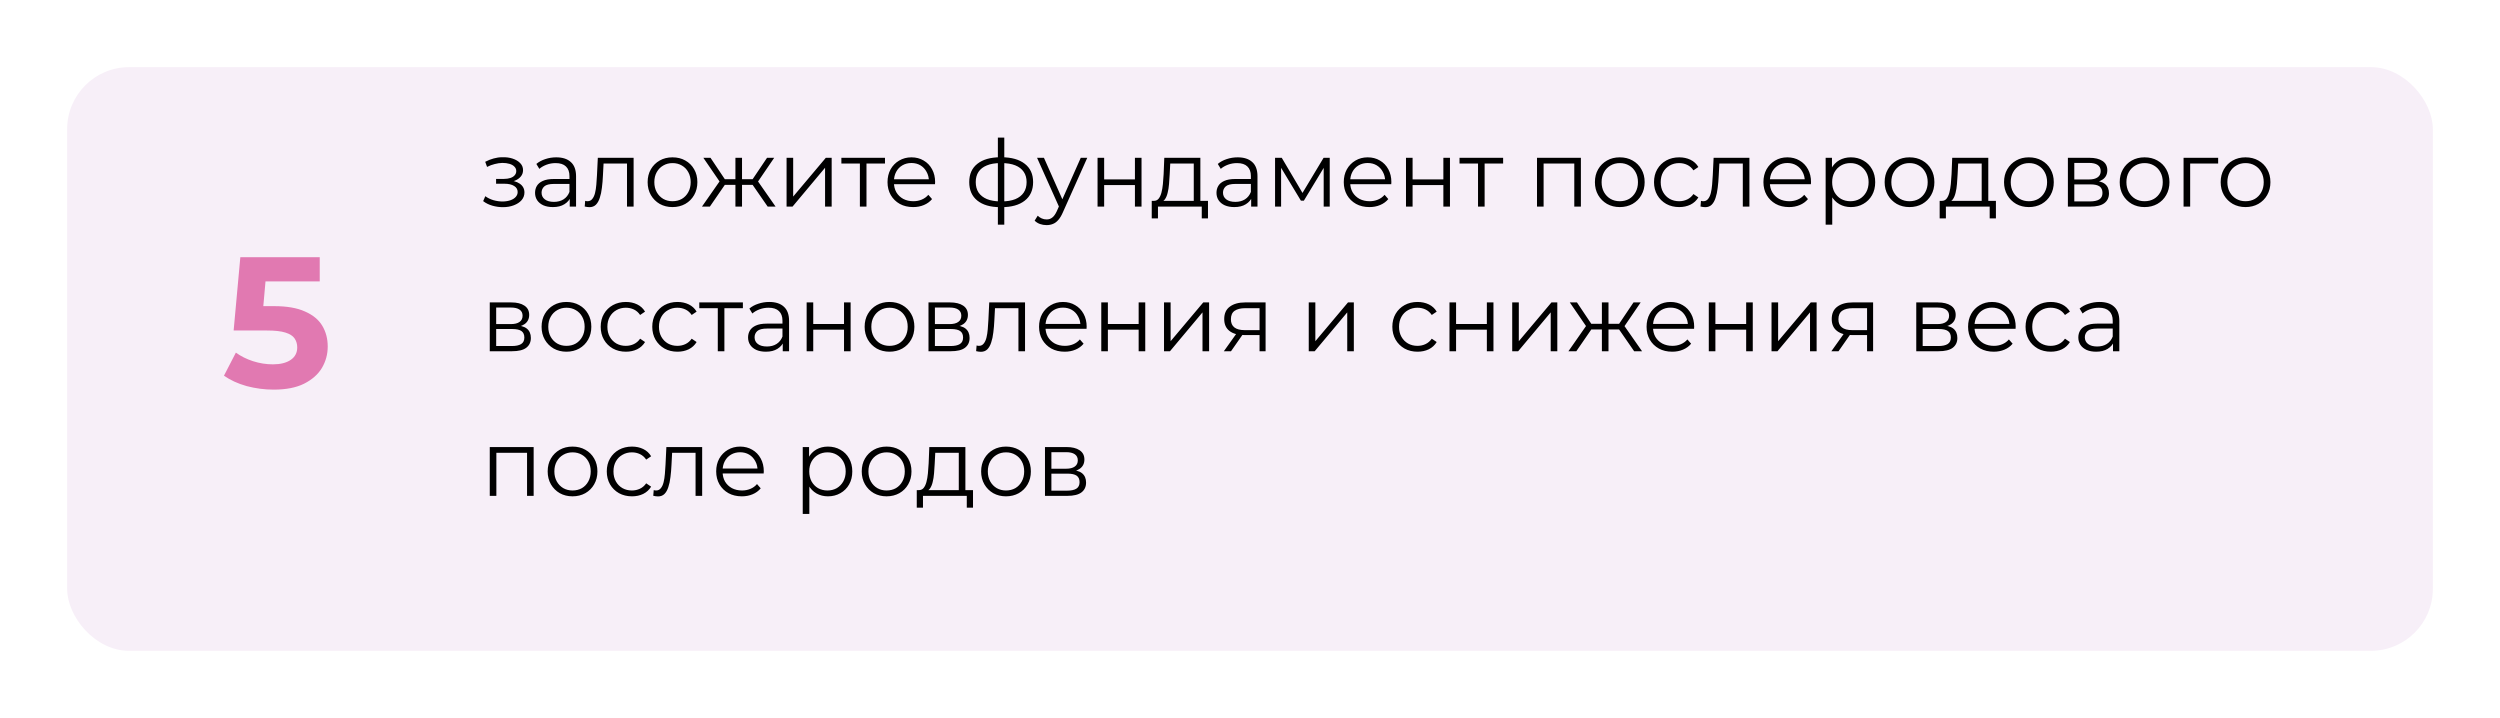
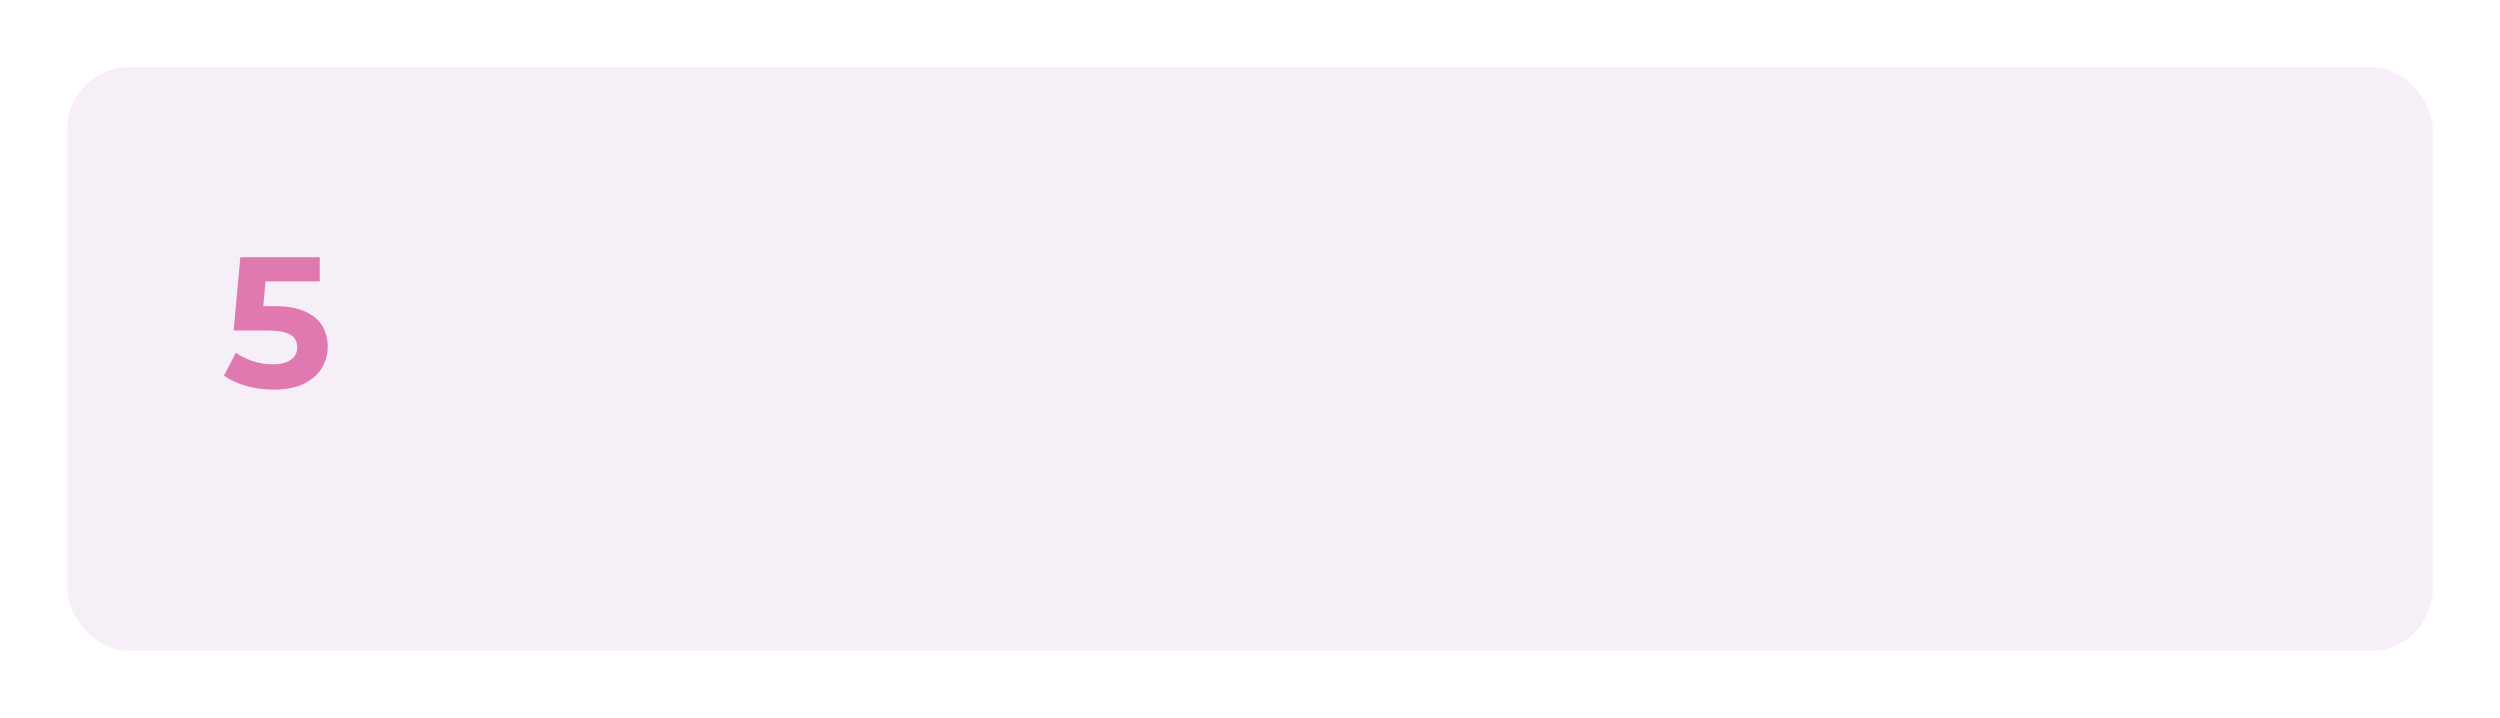
<svg xmlns="http://www.w3.org/2000/svg" width="484" height="139" viewBox="0 0 484 139" fill="none">
  <g filter="url(#filter0_d_329_13)">
    <rect x="13" y="5" width="458" height="113" rx="12" fill="#F7EFF8" />
  </g>
-   <path d="M97.356 40.108C98.136 40.108 98.838 39.988 99.462 39.748C100.098 39.508 100.602 39.178 100.974 38.758C101.346 38.326 101.532 37.828 101.532 37.264C101.532 36.544 101.226 35.974 100.614 35.554C100.014 35.134 99.174 34.924 98.094 34.924L98.04 35.266C98.652 35.266 99.198 35.17 99.678 34.978C100.158 34.786 100.542 34.516 100.83 34.168C101.118 33.82 101.262 33.412 101.262 32.944C101.262 32.416 101.082 31.966 100.722 31.594C100.362 31.21 99.876 30.916 99.264 30.712C98.664 30.508 97.986 30.418 97.23 30.442C96.678 30.442 96.126 30.52 95.574 30.676C95.034 30.82 94.488 31.036 93.936 31.324L94.296 32.314C94.788 32.062 95.286 31.876 95.79 31.756C96.294 31.624 96.78 31.552 97.248 31.54C97.764 31.54 98.226 31.6 98.634 31.72C99.042 31.84 99.36 32.02 99.588 32.26C99.828 32.5 99.948 32.788 99.948 33.124C99.948 33.436 99.846 33.706 99.642 33.934C99.45 34.162 99.174 34.336 98.814 34.456C98.454 34.576 98.04 34.636 97.572 34.636H96.042V35.572H97.662C98.454 35.572 99.078 35.716 99.534 36.004C99.99 36.28 100.218 36.67 100.218 37.174C100.218 37.522 100.098 37.834 99.858 38.11C99.618 38.386 99.282 38.602 98.85 38.758C98.418 38.914 97.908 38.998 97.32 39.01C96.732 39.01 96.138 38.926 95.538 38.758C94.938 38.578 94.41 38.32 93.954 37.984L93.54 38.938C94.056 39.334 94.65 39.628 95.322 39.82C95.994 40.012 96.672 40.108 97.356 40.108ZM110.301 40V37.912L110.247 37.57V34.078C110.247 33.274 110.019 32.656 109.563 32.224C109.119 31.792 108.453 31.576 107.565 31.576C106.953 31.576 106.371 31.678 105.819 31.882C105.267 32.086 104.799 32.356 104.415 32.692L103.839 31.738C104.319 31.33 104.895 31.018 105.567 30.802C106.239 30.574 106.947 30.46 107.691 30.46C108.915 30.46 109.857 30.766 110.517 31.378C111.189 31.978 111.525 32.896 111.525 34.132V40H110.301ZM107.043 40.09C106.335 40.09 105.717 39.976 105.189 39.748C104.673 39.508 104.277 39.184 104.001 38.776C103.725 38.356 103.587 37.876 103.587 37.336C103.587 36.844 103.701 36.4 103.929 36.004C104.169 35.596 104.553 35.272 105.081 35.032C105.621 34.78 106.341 34.654 107.241 34.654H110.499V35.608H107.277C106.365 35.608 105.729 35.77 105.369 36.094C105.021 36.418 104.847 36.82 104.847 37.3C104.847 37.84 105.057 38.272 105.477 38.596C105.897 38.92 106.485 39.082 107.241 39.082C107.961 39.082 108.579 38.92 109.095 38.596C109.623 38.26 110.007 37.78 110.247 37.156L110.535 38.038C110.295 38.662 109.875 39.16 109.275 39.532C108.687 39.904 107.943 40.09 107.043 40.09ZM113.199 39.982L113.289 38.884C113.373 38.896 113.451 38.914 113.523 38.938C113.607 38.95 113.679 38.956 113.739 38.956C114.123 38.956 114.429 38.812 114.657 38.524C114.897 38.236 115.077 37.852 115.197 37.372C115.317 36.892 115.401 36.352 115.449 35.752C115.497 35.14 115.539 34.528 115.575 33.916L115.737 30.55H122.667V40H121.389V31.288L121.713 31.666H116.565L116.871 31.27L116.727 34.006C116.691 34.822 116.625 35.602 116.529 36.346C116.445 37.09 116.307 37.744 116.115 38.308C115.935 38.872 115.683 39.316 115.359 39.64C115.035 39.952 114.621 40.108 114.117 40.108C113.973 40.108 113.823 40.096 113.667 40.072C113.523 40.048 113.367 40.018 113.199 39.982ZM130.188 40.09C129.276 40.09 128.454 39.886 127.722 39.478C127.002 39.058 126.432 38.488 126.012 37.768C125.592 37.036 125.382 36.202 125.382 35.266C125.382 34.318 125.592 33.484 126.012 32.764C126.432 32.044 127.002 31.48 127.722 31.072C128.442 30.664 129.264 30.46 130.188 30.46C131.124 30.46 131.952 30.664 132.672 31.072C133.404 31.48 133.974 32.044 134.382 32.764C134.802 33.484 135.012 34.318 135.012 35.266C135.012 36.202 134.802 37.036 134.382 37.768C133.974 38.488 133.404 39.058 132.672 39.478C131.94 39.886 131.112 40.09 130.188 40.09ZM130.188 38.956C130.872 38.956 131.478 38.806 132.006 38.506C132.534 38.194 132.948 37.762 133.248 37.21C133.56 36.646 133.716 35.998 133.716 35.266C133.716 34.522 133.56 33.874 133.248 33.322C132.948 32.77 132.534 32.344 132.006 32.044C131.478 31.732 130.878 31.576 130.206 31.576C129.534 31.576 128.934 31.732 128.406 32.044C127.878 32.344 127.458 32.77 127.146 33.322C126.834 33.874 126.678 34.522 126.678 35.266C126.678 35.998 126.834 36.646 127.146 37.21C127.458 37.762 127.878 38.194 128.406 38.506C128.934 38.806 129.528 38.956 130.188 38.956ZM148.624 40L145.384 35.32L146.446 34.69L150.154 40H148.624ZM143.26 35.788V34.69H146.248V35.788H143.26ZM146.572 35.41L145.348 35.23L148.498 30.55H149.884L146.572 35.41ZM137.428 40H135.898L139.606 34.69L140.65 35.32L137.428 40ZM143.656 40H142.378V30.55H143.656V40ZM142.774 35.788H139.804V34.69H142.774V35.788ZM139.498 35.41L136.168 30.55H137.554L140.686 35.23L139.498 35.41ZM152.281 40V30.55H153.559V38.056L159.877 30.55H161.011V40H159.733V32.476L153.433 40H152.281ZM166.473 40V31.324L166.797 31.666H162.891V30.55H171.333V31.666H167.427L167.751 31.324V40H166.473ZM176.792 40.09C175.808 40.09 174.944 39.886 174.2 39.478C173.456 39.058 172.874 38.488 172.454 37.768C172.034 37.036 171.824 36.202 171.824 35.266C171.824 34.33 172.022 33.502 172.418 32.782C172.826 32.062 173.378 31.498 174.074 31.09C174.782 30.67 175.574 30.46 176.45 30.46C177.338 30.46 178.124 30.664 178.808 31.072C179.504 31.468 180.05 32.032 180.446 32.764C180.842 33.484 181.04 34.318 181.04 35.266C181.04 35.326 181.034 35.392 181.022 35.464C181.022 35.524 181.022 35.59 181.022 35.662H172.796V34.708H180.338L179.834 35.086C179.834 34.402 179.684 33.796 179.384 33.268C179.096 32.728 178.7 32.308 178.196 32.008C177.692 31.708 177.11 31.558 176.45 31.558C175.802 31.558 175.22 31.708 174.704 32.008C174.188 32.308 173.786 32.728 173.498 33.268C173.21 33.808 173.066 34.426 173.066 35.122V35.32C173.066 36.04 173.222 36.676 173.534 37.228C173.858 37.768 174.302 38.194 174.866 38.506C175.442 38.806 176.096 38.956 176.828 38.956C177.404 38.956 177.938 38.854 178.43 38.65C178.934 38.446 179.366 38.134 179.726 37.714L180.446 38.542C180.026 39.046 179.498 39.43 178.862 39.694C178.238 39.958 177.548 40.09 176.792 40.09ZM193.89 40.108C193.89 40.108 193.866 40.108 193.818 40.108C193.77 40.108 193.722 40.108 193.674 40.108C193.638 40.108 193.608 40.108 193.584 40.108C191.712 40.096 190.254 39.67 189.21 38.83C188.166 37.99 187.644 36.796 187.644 35.248C187.644 33.724 188.166 32.548 189.21 31.72C190.266 30.88 191.748 30.454 193.656 30.442C193.668 30.442 193.692 30.442 193.728 30.442C193.776 30.442 193.818 30.442 193.854 30.442C193.89 30.442 193.914 30.442 193.926 30.442C195.846 30.454 197.34 30.88 198.408 31.72C199.476 32.548 200.01 33.724 200.01 35.248C200.01 36.808 199.47 38.008 198.39 38.848C197.322 39.688 195.822 40.108 193.89 40.108ZM193.872 38.992C194.94 38.992 195.834 38.848 196.554 38.56C197.274 38.26 197.82 37.834 198.192 37.282C198.564 36.73 198.75 36.052 198.75 35.248C198.75 34.468 198.564 33.808 198.192 33.268C197.82 32.716 197.274 32.296 196.554 32.008C195.834 31.72 194.94 31.576 193.872 31.576C193.86 31.576 193.824 31.576 193.764 31.576C193.716 31.576 193.686 31.576 193.674 31.576C192.63 31.576 191.754 31.726 191.046 32.026C190.338 32.314 189.804 32.728 189.444 33.268C189.084 33.808 188.904 34.468 188.904 35.248C188.904 36.04 189.084 36.712 189.444 37.264C189.816 37.816 190.356 38.242 191.064 38.542C191.772 38.83 192.642 38.98 193.674 38.992C193.698 38.992 193.734 38.992 193.782 38.992C193.83 38.992 193.86 38.992 193.872 38.992ZM193.188 43.492V26.644H194.43V43.492H193.188ZM202.611 43.582C202.167 43.582 201.741 43.51 201.333 43.366C200.937 43.222 200.595 43.006 200.307 42.718L200.901 41.764C201.141 41.992 201.399 42.166 201.675 42.286C201.963 42.418 202.281 42.484 202.629 42.484C203.049 42.484 203.409 42.364 203.709 42.124C204.021 41.896 204.315 41.488 204.591 40.9L205.203 39.514L205.347 39.316L209.235 30.55H210.495L205.761 41.134C205.497 41.746 205.203 42.232 204.879 42.592C204.567 42.952 204.225 43.204 203.853 43.348C203.481 43.504 203.067 43.582 202.611 43.582ZM205.131 40.27L200.775 30.55H202.107L205.959 39.226L205.131 40.27ZM212.486 40V30.55H213.764V34.726H219.722V30.55H221V40H219.722V35.824H213.764V40H212.486ZM231.112 39.388V31.666H226.558L226.45 33.772C226.426 34.408 226.384 35.032 226.324 35.644C226.276 36.256 226.186 36.82 226.054 37.336C225.934 37.84 225.76 38.254 225.532 38.578C225.304 38.89 225.01 39.07 224.65 39.118L223.372 38.884C223.744 38.896 224.05 38.764 224.29 38.488C224.53 38.2 224.716 37.81 224.848 37.318C224.98 36.826 225.076 36.268 225.136 35.644C225.196 35.008 225.244 34.36 225.28 33.7L225.406 30.55H232.39V39.388H231.112ZM222.976 42.286V38.884H233.866V42.286H232.66V40H224.182V42.286H222.976ZM242.225 40V37.912L242.171 37.57V34.078C242.171 33.274 241.943 32.656 241.487 32.224C241.043 31.792 240.377 31.576 239.489 31.576C238.877 31.576 238.295 31.678 237.743 31.882C237.191 32.086 236.723 32.356 236.339 32.692L235.763 31.738C236.243 31.33 236.819 31.018 237.491 30.802C238.163 30.574 238.871 30.46 239.615 30.46C240.839 30.46 241.781 30.766 242.441 31.378C243.113 31.978 243.449 32.896 243.449 34.132V40H242.225ZM238.967 40.09C238.259 40.09 237.641 39.976 237.113 39.748C236.597 39.508 236.201 39.184 235.925 38.776C235.649 38.356 235.511 37.876 235.511 37.336C235.511 36.844 235.625 36.4 235.853 36.004C236.093 35.596 236.477 35.272 237.005 35.032C237.545 34.78 238.265 34.654 239.165 34.654H242.423V35.608H239.201C238.289 35.608 237.653 35.77 237.293 36.094C236.945 36.418 236.771 36.82 236.771 37.3C236.771 37.84 236.981 38.272 237.401 38.596C237.821 38.92 238.409 39.082 239.165 39.082C239.885 39.082 240.503 38.92 241.019 38.596C241.547 38.26 241.931 37.78 242.171 37.156L242.459 38.038C242.219 38.662 241.799 39.16 241.199 39.532C240.611 39.904 239.867 40.09 238.967 40.09ZM246.851 40V30.55H248.147L252.431 37.804H251.891L256.247 30.55H257.435V40H256.265V32.008L256.499 32.116L252.431 38.848H251.855L247.751 32.044L248.021 31.99V40H246.851ZM265.122 40.09C264.138 40.09 263.274 39.886 262.53 39.478C261.786 39.058 261.204 38.488 260.784 37.768C260.364 37.036 260.154 36.202 260.154 35.266C260.154 34.33 260.352 33.502 260.748 32.782C261.156 32.062 261.708 31.498 262.404 31.09C263.112 30.67 263.904 30.46 264.78 30.46C265.668 30.46 266.454 30.664 267.138 31.072C267.834 31.468 268.38 32.032 268.776 32.764C269.172 33.484 269.37 34.318 269.37 35.266C269.37 35.326 269.364 35.392 269.352 35.464C269.352 35.524 269.352 35.59 269.352 35.662H261.126V34.708H268.668L268.164 35.086C268.164 34.402 268.014 33.796 267.714 33.268C267.426 32.728 267.03 32.308 266.526 32.008C266.022 31.708 265.44 31.558 264.78 31.558C264.132 31.558 263.55 31.708 263.034 32.008C262.518 32.308 262.116 32.728 261.828 33.268C261.54 33.808 261.396 34.426 261.396 35.122V35.32C261.396 36.04 261.552 36.676 261.864 37.228C262.188 37.768 262.632 38.194 263.196 38.506C263.772 38.806 264.426 38.956 265.158 38.956C265.734 38.956 266.268 38.854 266.76 38.65C267.264 38.446 267.696 38.134 268.056 37.714L268.776 38.542C268.356 39.046 267.828 39.43 267.192 39.694C266.568 39.958 265.878 40.09 265.122 40.09ZM272.199 40V30.55H273.477V34.726H279.435V30.55H280.713V40H279.435V35.824H273.477V40H272.199ZM286.145 40V31.324L286.469 31.666H282.563V30.55H291.005V31.666H287.099L287.423 31.324V40H286.145ZM297.564 40V30.55H306.06V40H304.782V31.324L305.106 31.666H298.518L298.842 31.324V40H297.564ZM313.581 40.09C312.669 40.09 311.847 39.886 311.115 39.478C310.395 39.058 309.825 38.488 309.405 37.768C308.985 37.036 308.775 36.202 308.775 35.266C308.775 34.318 308.985 33.484 309.405 32.764C309.825 32.044 310.395 31.48 311.115 31.072C311.835 30.664 312.657 30.46 313.581 30.46C314.517 30.46 315.345 30.664 316.065 31.072C316.797 31.48 317.367 32.044 317.775 32.764C318.195 33.484 318.405 34.318 318.405 35.266C318.405 36.202 318.195 37.036 317.775 37.768C317.367 38.488 316.797 39.058 316.065 39.478C315.333 39.886 314.505 40.09 313.581 40.09ZM313.581 38.956C314.265 38.956 314.871 38.806 315.399 38.506C315.927 38.194 316.341 37.762 316.641 37.21C316.953 36.646 317.109 35.998 317.109 35.266C317.109 34.522 316.953 33.874 316.641 33.322C316.341 32.77 315.927 32.344 315.399 32.044C314.871 31.732 314.271 31.576 313.599 31.576C312.927 31.576 312.327 31.732 311.799 32.044C311.271 32.344 310.851 32.77 310.539 33.322C310.227 33.874 310.071 34.522 310.071 35.266C310.071 35.998 310.227 36.646 310.539 37.21C310.851 37.762 311.271 38.194 311.799 38.506C312.327 38.806 312.921 38.956 313.581 38.956ZM325.096 40.09C324.16 40.09 323.32 39.886 322.576 39.478C321.844 39.058 321.268 38.488 320.848 37.768C320.428 37.036 320.218 36.202 320.218 35.266C320.218 34.318 320.428 33.484 320.848 32.764C321.268 32.044 321.844 31.48 322.576 31.072C323.32 30.664 324.16 30.46 325.096 30.46C325.9 30.46 326.626 30.616 327.274 30.928C327.922 31.24 328.432 31.708 328.804 32.332L327.85 32.98C327.526 32.5 327.124 32.146 326.644 31.918C326.164 31.69 325.642 31.576 325.078 31.576C324.406 31.576 323.8 31.732 323.26 32.044C322.72 32.344 322.294 32.77 321.982 33.322C321.67 33.874 321.514 34.522 321.514 35.266C321.514 36.01 321.67 36.658 321.982 37.21C322.294 37.762 322.72 38.194 323.26 38.506C323.8 38.806 324.406 38.956 325.078 38.956C325.642 38.956 326.164 38.842 326.644 38.614C327.124 38.386 327.526 38.038 327.85 37.57L328.804 38.218C328.432 38.83 327.922 39.298 327.274 39.622C326.626 39.934 325.9 40.09 325.096 40.09ZM329.217 39.982L329.307 38.884C329.391 38.896 329.469 38.914 329.541 38.938C329.625 38.95 329.697 38.956 329.757 38.956C330.141 38.956 330.447 38.812 330.675 38.524C330.915 38.236 331.095 37.852 331.215 37.372C331.335 36.892 331.419 36.352 331.467 35.752C331.515 35.14 331.557 34.528 331.593 33.916L331.755 30.55H338.685V40H337.407V31.288L337.731 31.666H332.583L332.889 31.27L332.745 34.006C332.709 34.822 332.643 35.602 332.547 36.346C332.463 37.09 332.325 37.744 332.133 38.308C331.953 38.872 331.701 39.316 331.377 39.64C331.053 39.952 330.639 40.108 330.135 40.108C329.991 40.108 329.841 40.096 329.685 40.072C329.541 40.048 329.385 40.018 329.217 39.982ZM346.368 40.09C345.384 40.09 344.52 39.886 343.776 39.478C343.032 39.058 342.45 38.488 342.03 37.768C341.61 37.036 341.4 36.202 341.4 35.266C341.4 34.33 341.598 33.502 341.994 32.782C342.402 32.062 342.954 31.498 343.65 31.09C344.358 30.67 345.15 30.46 346.026 30.46C346.914 30.46 347.7 30.664 348.384 31.072C349.08 31.468 349.626 32.032 350.022 32.764C350.418 33.484 350.616 34.318 350.616 35.266C350.616 35.326 350.61 35.392 350.598 35.464C350.598 35.524 350.598 35.59 350.598 35.662H342.372V34.708H349.914L349.41 35.086C349.41 34.402 349.26 33.796 348.96 33.268C348.672 32.728 348.276 32.308 347.772 32.008C347.268 31.708 346.686 31.558 346.026 31.558C345.378 31.558 344.796 31.708 344.28 32.008C343.764 32.308 343.362 32.728 343.074 33.268C342.786 33.808 342.642 34.426 342.642 35.122V35.32C342.642 36.04 342.798 36.676 343.11 37.228C343.434 37.768 343.878 38.194 344.442 38.506C345.018 38.806 345.672 38.956 346.404 38.956C346.98 38.956 347.514 38.854 348.006 38.65C348.51 38.446 348.942 38.134 349.302 37.714L350.022 38.542C349.602 39.046 349.074 39.43 348.438 39.694C347.814 39.958 347.124 40.09 346.368 40.09ZM358.323 40.09C357.507 40.09 356.769 39.904 356.109 39.532C355.449 39.148 354.921 38.602 354.525 37.894C354.141 37.174 353.949 36.298 353.949 35.266C353.949 34.234 354.141 33.364 354.525 32.656C354.909 31.936 355.431 31.39 356.091 31.018C356.751 30.646 357.495 30.46 358.323 30.46C359.223 30.46 360.027 30.664 360.735 31.072C361.455 31.468 362.019 32.032 362.427 32.764C362.835 33.484 363.039 34.318 363.039 35.266C363.039 36.226 362.835 37.066 362.427 37.786C362.019 38.506 361.455 39.07 360.735 39.478C360.027 39.886 359.223 40.09 358.323 40.09ZM353.445 43.492V30.55H354.669V33.394L354.543 35.284L354.723 37.192V43.492H353.445ZM358.233 38.956C358.905 38.956 359.505 38.806 360.033 38.506C360.561 38.194 360.981 37.762 361.293 37.21C361.605 36.646 361.761 35.998 361.761 35.266C361.761 34.534 361.605 33.892 361.293 33.34C360.981 32.788 360.561 32.356 360.033 32.044C359.505 31.732 358.905 31.576 358.233 31.576C357.561 31.576 356.955 31.732 356.415 32.044C355.887 32.356 355.467 32.788 355.155 33.34C354.855 33.892 354.705 34.534 354.705 35.266C354.705 35.998 354.855 36.646 355.155 37.21C355.467 37.762 355.887 38.194 356.415 38.506C356.955 38.806 357.561 38.956 358.233 38.956ZM369.673 40.09C368.761 40.09 367.939 39.886 367.207 39.478C366.487 39.058 365.917 38.488 365.497 37.768C365.077 37.036 364.867 36.202 364.867 35.266C364.867 34.318 365.077 33.484 365.497 32.764C365.917 32.044 366.487 31.48 367.207 31.072C367.927 30.664 368.749 30.46 369.673 30.46C370.609 30.46 371.437 30.664 372.157 31.072C372.889 31.48 373.459 32.044 373.867 32.764C374.287 33.484 374.497 34.318 374.497 35.266C374.497 36.202 374.287 37.036 373.867 37.768C373.459 38.488 372.889 39.058 372.157 39.478C371.425 39.886 370.597 40.09 369.673 40.09ZM369.673 38.956C370.357 38.956 370.963 38.806 371.491 38.506C372.019 38.194 372.433 37.762 372.733 37.21C373.045 36.646 373.201 35.998 373.201 35.266C373.201 34.522 373.045 33.874 372.733 33.322C372.433 32.77 372.019 32.344 371.491 32.044C370.963 31.732 370.363 31.576 369.691 31.576C369.019 31.576 368.419 31.732 367.891 32.044C367.363 32.344 366.943 32.77 366.631 33.322C366.319 33.874 366.163 34.522 366.163 35.266C366.163 35.998 366.319 36.646 366.631 37.21C366.943 37.762 367.363 38.194 367.891 38.506C368.419 38.806 369.013 38.956 369.673 38.956ZM383.655 39.388V31.666H379.101L378.993 33.772C378.969 34.408 378.927 35.032 378.867 35.644C378.819 36.256 378.729 36.82 378.597 37.336C378.477 37.84 378.303 38.254 378.075 38.578C377.847 38.89 377.553 39.07 377.193 39.118L375.915 38.884C376.287 38.896 376.593 38.764 376.833 38.488C377.073 38.2 377.259 37.81 377.391 37.318C377.523 36.826 377.619 36.268 377.679 35.644C377.739 35.008 377.787 34.36 377.823 33.7L377.949 30.55H384.933V39.388H383.655ZM375.519 42.286V38.884H386.409V42.286H385.203V40H376.725V42.286H375.519ZM392.788 40.09C391.876 40.09 391.054 39.886 390.322 39.478C389.602 39.058 389.032 38.488 388.612 37.768C388.192 37.036 387.982 36.202 387.982 35.266C387.982 34.318 388.192 33.484 388.612 32.764C389.032 32.044 389.602 31.48 390.322 31.072C391.042 30.664 391.864 30.46 392.788 30.46C393.724 30.46 394.552 30.664 395.272 31.072C396.004 31.48 396.574 32.044 396.982 32.764C397.402 33.484 397.612 34.318 397.612 35.266C397.612 36.202 397.402 37.036 396.982 37.768C396.574 38.488 396.004 39.058 395.272 39.478C394.54 39.886 393.712 40.09 392.788 40.09ZM392.788 38.956C393.472 38.956 394.078 38.806 394.606 38.506C395.134 38.194 395.548 37.762 395.848 37.21C396.16 36.646 396.316 35.998 396.316 35.266C396.316 34.522 396.16 33.874 395.848 33.322C395.548 32.77 395.134 32.344 394.606 32.044C394.078 31.732 393.478 31.576 392.806 31.576C392.134 31.576 391.534 31.732 391.006 32.044C390.478 32.344 390.058 32.77 389.746 33.322C389.434 33.874 389.278 34.522 389.278 35.266C389.278 35.998 389.434 36.646 389.746 37.21C390.058 37.762 390.478 38.194 391.006 38.506C391.534 38.806 392.128 38.956 392.788 38.956ZM400.343 40V30.55H404.519C405.587 30.55 406.427 30.754 407.039 31.162C407.663 31.57 407.975 32.17 407.975 32.962C407.975 33.73 407.681 34.324 407.093 34.744C406.505 35.152 405.731 35.356 404.771 35.356L405.023 34.978C406.151 34.978 406.979 35.188 407.507 35.608C408.035 36.028 408.299 36.634 408.299 37.426C408.299 38.242 407.999 38.878 407.399 39.334C406.811 39.778 405.893 40 404.645 40H400.343ZM401.585 38.992H404.591C405.395 38.992 406.001 38.866 406.409 38.614C406.829 38.35 407.039 37.93 407.039 37.354C407.039 36.778 406.853 36.358 406.481 36.094C406.109 35.83 405.521 35.698 404.717 35.698H401.585V38.992ZM401.585 34.744H404.429C405.161 34.744 405.719 34.606 406.103 34.33C406.499 34.054 406.697 33.652 406.697 33.124C406.697 32.596 406.499 32.2 406.103 31.936C405.719 31.672 405.161 31.54 404.429 31.54H401.585V34.744ZM415.183 40.09C414.271 40.09 413.449 39.886 412.717 39.478C411.997 39.058 411.427 38.488 411.007 37.768C410.587 37.036 410.377 36.202 410.377 35.266C410.377 34.318 410.587 33.484 411.007 32.764C411.427 32.044 411.997 31.48 412.717 31.072C413.437 30.664 414.259 30.46 415.183 30.46C416.119 30.46 416.947 30.664 417.667 31.072C418.399 31.48 418.969 32.044 419.377 32.764C419.797 33.484 420.007 34.318 420.007 35.266C420.007 36.202 419.797 37.036 419.377 37.768C418.969 38.488 418.399 39.058 417.667 39.478C416.935 39.886 416.107 40.09 415.183 40.09ZM415.183 38.956C415.867 38.956 416.473 38.806 417.001 38.506C417.529 38.194 417.943 37.762 418.243 37.21C418.555 36.646 418.711 35.998 418.711 35.266C418.711 34.522 418.555 33.874 418.243 33.322C417.943 32.77 417.529 32.344 417.001 32.044C416.473 31.732 415.873 31.576 415.201 31.576C414.529 31.576 413.929 31.732 413.401 32.044C412.873 32.344 412.453 32.77 412.141 33.322C411.829 33.874 411.673 34.522 411.673 35.266C411.673 35.998 411.829 36.646 412.141 37.21C412.453 37.762 412.873 38.194 413.401 38.506C413.929 38.806 414.523 38.956 415.183 38.956ZM422.738 40V30.55H429.434V31.666H423.692L424.016 31.342V40H422.738ZM434.729 40.09C433.817 40.09 432.995 39.886 432.263 39.478C431.543 39.058 430.973 38.488 430.553 37.768C430.133 37.036 429.923 36.202 429.923 35.266C429.923 34.318 430.133 33.484 430.553 32.764C430.973 32.044 431.543 31.48 432.263 31.072C432.983 30.664 433.805 30.46 434.729 30.46C435.665 30.46 436.493 30.664 437.213 31.072C437.945 31.48 438.515 32.044 438.923 32.764C439.343 33.484 439.553 34.318 439.553 35.266C439.553 36.202 439.343 37.036 438.923 37.768C438.515 38.488 437.945 39.058 437.213 39.478C436.481 39.886 435.653 40.09 434.729 40.09ZM434.729 38.956C435.413 38.956 436.019 38.806 436.547 38.506C437.075 38.194 437.489 37.762 437.789 37.21C438.101 36.646 438.257 35.998 438.257 35.266C438.257 34.522 438.101 33.874 437.789 33.322C437.489 32.77 437.075 32.344 436.547 32.044C436.019 31.732 435.419 31.576 434.747 31.576C434.075 31.576 433.475 31.732 432.947 32.044C432.419 32.344 431.999 32.77 431.687 33.322C431.375 33.874 431.219 34.522 431.219 35.266C431.219 35.998 431.375 36.646 431.687 37.21C431.999 37.762 432.419 38.194 432.947 38.506C433.475 38.806 434.069 38.956 434.729 38.956ZM94.818 68V58.55H98.994C100.062 58.55 100.902 58.754 101.514 59.162C102.138 59.57 102.45 60.17 102.45 60.962C102.45 61.73 102.156 62.324 101.568 62.744C100.98 63.152 100.206 63.356 99.246 63.356L99.498 62.978C100.626 62.978 101.454 63.188 101.982 63.608C102.51 64.028 102.774 64.634 102.774 65.426C102.774 66.242 102.474 66.878 101.874 67.334C101.286 67.778 100.368 68 99.12 68H94.818ZM96.06 66.992H99.066C99.87 66.992 100.476 66.866 100.884 66.614C101.304 66.35 101.514 65.93 101.514 65.354C101.514 64.778 101.328 64.358 100.956 64.094C100.584 63.83 99.996 63.698 99.192 63.698H96.06V66.992ZM96.06 62.744H98.904C99.636 62.744 100.194 62.606 100.578 62.33C100.974 62.054 101.172 61.652 101.172 61.124C101.172 60.596 100.974 60.2 100.578 59.936C100.194 59.672 99.636 59.54 98.904 59.54H96.06V62.744ZM109.657 68.09C108.745 68.09 107.923 67.886 107.191 67.478C106.471 67.058 105.901 66.488 105.481 65.768C105.061 65.036 104.851 64.202 104.851 63.266C104.851 62.318 105.061 61.484 105.481 60.764C105.901 60.044 106.471 59.48 107.191 59.072C107.911 58.664 108.733 58.46 109.657 58.46C110.593 58.46 111.421 58.664 112.141 59.072C112.873 59.48 113.443 60.044 113.851 60.764C114.271 61.484 114.481 62.318 114.481 63.266C114.481 64.202 114.271 65.036 113.851 65.768C113.443 66.488 112.873 67.058 112.141 67.478C111.409 67.886 110.581 68.09 109.657 68.09ZM109.657 66.956C110.341 66.956 110.947 66.806 111.475 66.506C112.003 66.194 112.417 65.762 112.717 65.21C113.029 64.646 113.185 63.998 113.185 63.266C113.185 62.522 113.029 61.874 112.717 61.322C112.417 60.77 112.003 60.344 111.475 60.044C110.947 59.732 110.347 59.576 109.675 59.576C109.003 59.576 108.403 59.732 107.875 60.044C107.347 60.344 106.927 60.77 106.615 61.322C106.303 61.874 106.147 62.522 106.147 63.266C106.147 63.998 106.303 64.646 106.615 65.21C106.927 65.762 107.347 66.194 107.875 66.506C108.403 66.806 108.997 66.956 109.657 66.956ZM121.173 68.09C120.237 68.09 119.397 67.886 118.653 67.478C117.921 67.058 117.345 66.488 116.925 65.768C116.505 65.036 116.295 64.202 116.295 63.266C116.295 62.318 116.505 61.484 116.925 60.764C117.345 60.044 117.921 59.48 118.653 59.072C119.397 58.664 120.237 58.46 121.173 58.46C121.977 58.46 122.703 58.616 123.351 58.928C123.999 59.24 124.509 59.708 124.881 60.332L123.927 60.98C123.603 60.5 123.201 60.146 122.721 59.918C122.241 59.69 121.719 59.576 121.155 59.576C120.483 59.576 119.877 59.732 119.337 60.044C118.797 60.344 118.371 60.77 118.059 61.322C117.747 61.874 117.591 62.522 117.591 63.266C117.591 64.01 117.747 64.658 118.059 65.21C118.371 65.762 118.797 66.194 119.337 66.506C119.877 66.806 120.483 66.956 121.155 66.956C121.719 66.956 122.241 66.842 122.721 66.614C123.201 66.386 123.603 66.038 123.927 65.57L124.881 66.218C124.509 66.83 123.999 67.298 123.351 67.622C122.703 67.934 121.977 68.09 121.173 68.09ZM131.157 68.09C130.221 68.09 129.381 67.886 128.637 67.478C127.905 67.058 127.329 66.488 126.909 65.768C126.489 65.036 126.279 64.202 126.279 63.266C126.279 62.318 126.489 61.484 126.909 60.764C127.329 60.044 127.905 59.48 128.637 59.072C129.381 58.664 130.221 58.46 131.157 58.46C131.961 58.46 132.687 58.616 133.335 58.928C133.983 59.24 134.493 59.708 134.865 60.332L133.911 60.98C133.587 60.5 133.185 60.146 132.705 59.918C132.225 59.69 131.703 59.576 131.139 59.576C130.467 59.576 129.861 59.732 129.321 60.044C128.781 60.344 128.355 60.77 128.043 61.322C127.731 61.874 127.575 62.522 127.575 63.266C127.575 64.01 127.731 64.658 128.043 65.21C128.355 65.762 128.781 66.194 129.321 66.506C129.861 66.806 130.467 66.956 131.139 66.956C131.703 66.956 132.225 66.842 132.705 66.614C133.185 66.386 133.587 66.038 133.911 65.57L134.865 66.218C134.493 66.83 133.983 67.298 133.335 67.622C132.687 67.934 131.961 68.09 131.157 68.09ZM138.964 68V59.324L139.288 59.666H135.382V58.55H143.824V59.666H139.918L140.242 59.324V68H138.964ZM151.54 68V65.912L151.486 65.57V62.078C151.486 61.274 151.258 60.656 150.802 60.224C150.358 59.792 149.692 59.576 148.804 59.576C148.192 59.576 147.61 59.678 147.058 59.882C146.506 60.086 146.038 60.356 145.654 60.692L145.078 59.738C145.558 59.33 146.134 59.018 146.806 58.802C147.478 58.574 148.186 58.46 148.93 58.46C150.154 58.46 151.096 58.766 151.756 59.378C152.428 59.978 152.764 60.896 152.764 62.132V68H151.54ZM148.282 68.09C147.574 68.09 146.956 67.976 146.428 67.748C145.912 67.508 145.516 67.184 145.24 66.776C144.964 66.356 144.826 65.876 144.826 65.336C144.826 64.844 144.94 64.4 145.168 64.004C145.408 63.596 145.792 63.272 146.32 63.032C146.86 62.78 147.58 62.654 148.48 62.654H151.738V63.608H148.516C147.604 63.608 146.968 63.77 146.608 64.094C146.26 64.418 146.086 64.82 146.086 65.3C146.086 65.84 146.296 66.272 146.716 66.596C147.136 66.92 147.724 67.082 148.48 67.082C149.2 67.082 149.818 66.92 150.334 66.596C150.862 66.26 151.246 65.78 151.486 65.156L151.774 66.038C151.534 66.662 151.114 67.16 150.514 67.532C149.926 67.904 149.182 68.09 148.282 68.09ZM156.166 68V58.55H157.444V62.726H163.402V58.55H164.68V68H163.402V63.824H157.444V68H156.166ZM172.2 68.09C171.288 68.09 170.466 67.886 169.734 67.478C169.014 67.058 168.444 66.488 168.024 65.768C167.604 65.036 167.394 64.202 167.394 63.266C167.394 62.318 167.604 61.484 168.024 60.764C168.444 60.044 169.014 59.48 169.734 59.072C170.454 58.664 171.276 58.46 172.2 58.46C173.136 58.46 173.964 58.664 174.684 59.072C175.416 59.48 175.986 60.044 176.394 60.764C176.814 61.484 177.024 62.318 177.024 63.266C177.024 64.202 176.814 65.036 176.394 65.768C175.986 66.488 175.416 67.058 174.684 67.478C173.952 67.886 173.124 68.09 172.2 68.09ZM172.2 66.956C172.884 66.956 173.49 66.806 174.018 66.506C174.546 66.194 174.96 65.762 175.26 65.21C175.572 64.646 175.728 63.998 175.728 63.266C175.728 62.522 175.572 61.874 175.26 61.322C174.96 60.77 174.546 60.344 174.018 60.044C173.49 59.732 172.89 59.576 172.218 59.576C171.546 59.576 170.946 59.732 170.418 60.044C169.89 60.344 169.47 60.77 169.158 61.322C168.846 61.874 168.69 62.522 168.69 63.266C168.69 63.998 168.846 64.646 169.158 65.21C169.47 65.762 169.89 66.194 170.418 66.506C170.946 66.806 171.54 66.956 172.2 66.956ZM179.756 68V58.55H183.932C185 58.55 185.84 58.754 186.452 59.162C187.076 59.57 187.388 60.17 187.388 60.962C187.388 61.73 187.094 62.324 186.506 62.744C185.918 63.152 185.144 63.356 184.184 63.356L184.436 62.978C185.564 62.978 186.392 63.188 186.92 63.608C187.448 64.028 187.712 64.634 187.712 65.426C187.712 66.242 187.412 66.878 186.812 67.334C186.224 67.778 185.306 68 184.058 68H179.756ZM180.998 66.992H184.004C184.808 66.992 185.414 66.866 185.822 66.614C186.242 66.35 186.452 65.93 186.452 65.354C186.452 64.778 186.266 64.358 185.894 64.094C185.522 63.83 184.934 63.698 184.13 63.698H180.998V66.992ZM180.998 62.744H183.842C184.574 62.744 185.132 62.606 185.516 62.33C185.912 62.054 186.11 61.652 186.11 61.124C186.11 60.596 185.912 60.2 185.516 59.936C185.132 59.672 184.574 59.54 183.842 59.54H180.998V62.744ZM188.979 67.982L189.069 66.884C189.153 66.896 189.231 66.914 189.303 66.938C189.387 66.95 189.459 66.956 189.519 66.956C189.903 66.956 190.209 66.812 190.437 66.524C190.677 66.236 190.857 65.852 190.977 65.372C191.097 64.892 191.181 64.352 191.229 63.752C191.277 63.14 191.319 62.528 191.355 61.916L191.517 58.55H198.447V68H197.169V59.288L197.493 59.666H192.345L192.651 59.27L192.507 62.006C192.471 62.822 192.405 63.602 192.309 64.346C192.225 65.09 192.087 65.744 191.895 66.308C191.715 66.872 191.463 67.316 191.139 67.64C190.815 67.952 190.401 68.108 189.897 68.108C189.753 68.108 189.603 68.096 189.447 68.072C189.303 68.048 189.147 68.018 188.979 67.982ZM206.13 68.09C205.146 68.09 204.282 67.886 203.538 67.478C202.794 67.058 202.212 66.488 201.792 65.768C201.372 65.036 201.162 64.202 201.162 63.266C201.162 62.33 201.36 61.502 201.756 60.782C202.164 60.062 202.716 59.498 203.412 59.09C204.12 58.67 204.912 58.46 205.788 58.46C206.676 58.46 207.462 58.664 208.146 59.072C208.842 59.468 209.388 60.032 209.784 60.764C210.18 61.484 210.378 62.318 210.378 63.266C210.378 63.326 210.372 63.392 210.36 63.464C210.36 63.524 210.36 63.59 210.36 63.662H202.134V62.708H209.676L209.172 63.086C209.172 62.402 209.022 61.796 208.722 61.268C208.434 60.728 208.038 60.308 207.534 60.008C207.03 59.708 206.448 59.558 205.788 59.558C205.14 59.558 204.558 59.708 204.042 60.008C203.526 60.308 203.124 60.728 202.836 61.268C202.548 61.808 202.404 62.426 202.404 63.122V63.32C202.404 64.04 202.56 64.676 202.872 65.228C203.196 65.768 203.64 66.194 204.204 66.506C204.78 66.806 205.434 66.956 206.166 66.956C206.742 66.956 207.276 66.854 207.768 66.65C208.272 66.446 208.704 66.134 209.064 65.714L209.784 66.542C209.364 67.046 208.836 67.43 208.2 67.694C207.576 67.958 206.886 68.09 206.13 68.09ZM213.207 68V58.55H214.485V62.726H220.443V58.55H221.721V68H220.443V63.824H214.485V68H213.207ZM225.353 68V58.55H226.631V66.056L232.949 58.55H234.083V68H232.805V60.476L226.505 68H225.353ZM243.848 68V64.598L244.082 64.868H240.878C239.666 64.868 238.718 64.604 238.034 64.076C237.35 63.548 237.008 62.78 237.008 61.772C237.008 60.692 237.374 59.888 238.106 59.36C238.838 58.82 239.816 58.55 241.04 58.55H245.018V68H243.848ZM236.936 68L239.528 64.364H240.86L238.322 68H236.936ZM243.848 64.22V59.288L244.082 59.666H241.076C240.2 59.666 239.516 59.834 239.024 60.17C238.544 60.506 238.304 61.052 238.304 61.808C238.304 63.212 239.198 63.914 240.986 63.914H244.082L243.848 64.22ZM253.373 68V58.55H254.651V66.056L260.969 58.55H262.103V68H260.825V60.476L254.525 68H253.373ZM274.436 68.09C273.5 68.09 272.66 67.886 271.916 67.478C271.184 67.058 270.608 66.488 270.188 65.768C269.768 65.036 269.558 64.202 269.558 63.266C269.558 62.318 269.768 61.484 270.188 60.764C270.608 60.044 271.184 59.48 271.916 59.072C272.66 58.664 273.5 58.46 274.436 58.46C275.24 58.46 275.966 58.616 276.614 58.928C277.262 59.24 277.772 59.708 278.144 60.332L277.19 60.98C276.866 60.5 276.464 60.146 275.984 59.918C275.504 59.69 274.982 59.576 274.418 59.576C273.746 59.576 273.14 59.732 272.6 60.044C272.06 60.344 271.634 60.77 271.322 61.322C271.01 61.874 270.854 62.522 270.854 63.266C270.854 64.01 271.01 64.658 271.322 65.21C271.634 65.762 272.06 66.194 272.6 66.506C273.14 66.806 273.746 66.956 274.418 66.956C274.982 66.956 275.504 66.842 275.984 66.614C276.464 66.386 276.866 66.038 277.19 65.57L278.144 66.218C277.772 66.83 277.262 67.298 276.614 67.622C275.966 67.934 275.24 68.09 274.436 68.09ZM280.619 68V58.55H281.897V62.726H287.855V58.55H289.133V68H287.855V63.824H281.897V68H280.619ZM292.765 68V58.55H294.043V66.056L300.361 58.55H301.495V68H300.217V60.476L293.917 68H292.765ZM316.372 68L313.132 63.32L314.194 62.69L317.902 68H316.372ZM311.008 63.788V62.69H313.996V63.788H311.008ZM314.32 63.41L313.096 63.23L316.246 58.55H317.632L314.32 63.41ZM305.176 68H303.646L307.354 62.69L308.398 63.32L305.176 68ZM311.404 68H310.126V58.55H311.404V68ZM310.522 63.788H307.552V62.69H310.522V63.788ZM307.246 63.41L303.916 58.55H305.302L308.434 63.23L307.246 63.41ZM323.745 68.09C322.761 68.09 321.897 67.886 321.153 67.478C320.409 67.058 319.827 66.488 319.407 65.768C318.987 65.036 318.777 64.202 318.777 63.266C318.777 62.33 318.975 61.502 319.371 60.782C319.779 60.062 320.331 59.498 321.027 59.09C321.735 58.67 322.527 58.46 323.403 58.46C324.291 58.46 325.077 58.664 325.761 59.072C326.457 59.468 327.003 60.032 327.399 60.764C327.795 61.484 327.993 62.318 327.993 63.266C327.993 63.326 327.987 63.392 327.975 63.464C327.975 63.524 327.975 63.59 327.975 63.662H319.749V62.708H327.291L326.787 63.086C326.787 62.402 326.637 61.796 326.337 61.268C326.049 60.728 325.653 60.308 325.149 60.008C324.645 59.708 324.063 59.558 323.403 59.558C322.755 59.558 322.173 59.708 321.657 60.008C321.141 60.308 320.739 60.728 320.451 61.268C320.163 61.808 320.019 62.426 320.019 63.122V63.32C320.019 64.04 320.175 64.676 320.487 65.228C320.811 65.768 321.255 66.194 321.819 66.506C322.395 66.806 323.049 66.956 323.781 66.956C324.357 66.956 324.891 66.854 325.383 66.65C325.887 66.446 326.319 66.134 326.679 65.714L327.399 66.542C326.979 67.046 326.451 67.43 325.815 67.694C325.191 67.958 324.501 68.09 323.745 68.09ZM330.822 68V58.55H332.1V62.726H338.058V58.55H339.336V68H338.058V63.824H332.1V68H330.822ZM342.968 68V58.55H344.246V66.056L350.564 58.55H351.698V68H350.42V60.476L344.12 68H342.968ZM361.463 68V64.598L361.697 64.868H358.493C357.281 64.868 356.333 64.604 355.649 64.076C354.965 63.548 354.623 62.78 354.623 61.772C354.623 60.692 354.989 59.888 355.721 59.36C356.453 58.82 357.431 58.55 358.655 58.55H362.633V68H361.463ZM354.551 68L357.143 64.364H358.475L355.937 68H354.551ZM361.463 64.22V59.288L361.697 59.666H358.691C357.815 59.666 357.131 59.834 356.639 60.17C356.159 60.506 355.919 61.052 355.919 61.808C355.919 63.212 356.813 63.914 358.601 63.914H361.697L361.463 64.22ZM370.988 68V58.55H375.164C376.232 58.55 377.072 58.754 377.684 59.162C378.308 59.57 378.62 60.17 378.62 60.962C378.62 61.73 378.326 62.324 377.738 62.744C377.15 63.152 376.376 63.356 375.416 63.356L375.668 62.978C376.796 62.978 377.624 63.188 378.152 63.608C378.68 64.028 378.944 64.634 378.944 65.426C378.944 66.242 378.644 66.878 378.044 67.334C377.456 67.778 376.538 68 375.29 68H370.988ZM372.23 66.992H375.236C376.04 66.992 376.646 66.866 377.054 66.614C377.474 66.35 377.684 65.93 377.684 65.354C377.684 64.778 377.498 64.358 377.126 64.094C376.754 63.83 376.166 63.698 375.362 63.698H372.23V66.992ZM372.23 62.744H375.074C375.806 62.744 376.364 62.606 376.748 62.33C377.144 62.054 377.342 61.652 377.342 61.124C377.342 60.596 377.144 60.2 376.748 59.936C376.364 59.672 375.806 59.54 375.074 59.54H372.23V62.744ZM385.989 68.09C385.005 68.09 384.141 67.886 383.397 67.478C382.653 67.058 382.071 66.488 381.651 65.768C381.231 65.036 381.021 64.202 381.021 63.266C381.021 62.33 381.219 61.502 381.615 60.782C382.023 60.062 382.575 59.498 383.271 59.09C383.979 58.67 384.771 58.46 385.647 58.46C386.535 58.46 387.321 58.664 388.005 59.072C388.701 59.468 389.247 60.032 389.643 60.764C390.039 61.484 390.237 62.318 390.237 63.266C390.237 63.326 390.231 63.392 390.219 63.464C390.219 63.524 390.219 63.59 390.219 63.662H381.993V62.708H389.535L389.031 63.086C389.031 62.402 388.881 61.796 388.581 61.268C388.293 60.728 387.897 60.308 387.393 60.008C386.889 59.708 386.307 59.558 385.647 59.558C384.999 59.558 384.417 59.708 383.901 60.008C383.385 60.308 382.983 60.728 382.695 61.268C382.407 61.808 382.263 62.426 382.263 63.122V63.32C382.263 64.04 382.419 64.676 382.731 65.228C383.055 65.768 383.499 66.194 384.063 66.506C384.639 66.806 385.293 66.956 386.025 66.956C386.601 66.956 387.135 66.854 387.627 66.65C388.131 66.446 388.563 66.134 388.923 65.714L389.643 66.542C389.223 67.046 388.695 67.43 388.059 67.694C387.435 67.958 386.745 68.09 385.989 68.09ZM397.026 68.09C396.09 68.09 395.25 67.886 394.506 67.478C393.774 67.058 393.198 66.488 392.778 65.768C392.358 65.036 392.148 64.202 392.148 63.266C392.148 62.318 392.358 61.484 392.778 60.764C393.198 60.044 393.774 59.48 394.506 59.072C395.25 58.664 396.09 58.46 397.026 58.46C397.83 58.46 398.556 58.616 399.204 58.928C399.852 59.24 400.362 59.708 400.734 60.332L399.78 60.98C399.456 60.5 399.054 60.146 398.574 59.918C398.094 59.69 397.572 59.576 397.008 59.576C396.336 59.576 395.73 59.732 395.19 60.044C394.65 60.344 394.224 60.77 393.912 61.322C393.6 61.874 393.444 62.522 393.444 63.266C393.444 64.01 393.6 64.658 393.912 65.21C394.224 65.762 394.65 66.194 395.19 66.506C395.73 66.806 396.336 66.956 397.008 66.956C397.572 66.956 398.094 66.842 398.574 66.614C399.054 66.386 399.456 66.038 399.78 65.57L400.734 66.218C400.362 66.83 399.852 67.298 399.204 67.622C398.556 67.934 397.83 68.09 397.026 68.09ZM409.077 68V65.912L409.023 65.57V62.078C409.023 61.274 408.795 60.656 408.339 60.224C407.895 59.792 407.229 59.576 406.341 59.576C405.729 59.576 405.147 59.678 404.595 59.882C404.043 60.086 403.575 60.356 403.191 60.692L402.615 59.738C403.095 59.33 403.671 59.018 404.343 58.802C405.015 58.574 405.723 58.46 406.467 58.46C407.691 58.46 408.633 58.766 409.293 59.378C409.965 59.978 410.301 60.896 410.301 62.132V68H409.077ZM405.819 68.09C405.111 68.09 404.493 67.976 403.965 67.748C403.449 67.508 403.053 67.184 402.777 66.776C402.501 66.356 402.363 65.876 402.363 65.336C402.363 64.844 402.477 64.4 402.705 64.004C402.945 63.596 403.329 63.272 403.857 63.032C404.397 62.78 405.117 62.654 406.017 62.654H409.275V63.608H406.053C405.141 63.608 404.505 63.77 404.145 64.094C403.797 64.418 403.623 64.82 403.623 65.3C403.623 65.84 403.833 66.272 404.253 66.596C404.673 66.92 405.261 67.082 406.017 67.082C406.737 67.082 407.355 66.92 407.871 66.596C408.399 66.26 408.783 65.78 409.023 65.156L409.311 66.038C409.071 66.662 408.651 67.16 408.051 67.532C407.463 67.904 406.719 68.09 405.819 68.09ZM94.818 96V86.55H103.314V96H102.036V87.324L102.36 87.666H95.772L96.096 87.324V96H94.818ZM110.835 96.09C109.923 96.09 109.101 95.886 108.369 95.478C107.649 95.058 107.079 94.488 106.659 93.768C106.239 93.036 106.029 92.202 106.029 91.266C106.029 90.318 106.239 89.484 106.659 88.764C107.079 88.044 107.649 87.48 108.369 87.072C109.089 86.664 109.911 86.46 110.835 86.46C111.771 86.46 112.599 86.664 113.319 87.072C114.051 87.48 114.621 88.044 115.029 88.764C115.449 89.484 115.659 90.318 115.659 91.266C115.659 92.202 115.449 93.036 115.029 93.768C114.621 94.488 114.051 95.058 113.319 95.478C112.587 95.886 111.759 96.09 110.835 96.09ZM110.835 94.956C111.519 94.956 112.125 94.806 112.653 94.506C113.181 94.194 113.595 93.762 113.895 93.21C114.207 92.646 114.363 91.998 114.363 91.266C114.363 90.522 114.207 89.874 113.895 89.322C113.595 88.77 113.181 88.344 112.653 88.044C112.125 87.732 111.525 87.576 110.853 87.576C110.181 87.576 109.581 87.732 109.053 88.044C108.525 88.344 108.105 88.77 107.793 89.322C107.481 89.874 107.325 90.522 107.325 91.266C107.325 91.998 107.481 92.646 107.793 93.21C108.105 93.762 108.525 94.194 109.053 94.506C109.581 94.806 110.175 94.956 110.835 94.956ZM122.35 96.09C121.414 96.09 120.574 95.886 119.83 95.478C119.098 95.058 118.522 94.488 118.102 93.768C117.682 93.036 117.472 92.202 117.472 91.266C117.472 90.318 117.682 89.484 118.102 88.764C118.522 88.044 119.098 87.48 119.83 87.072C120.574 86.664 121.414 86.46 122.35 86.46C123.154 86.46 123.88 86.616 124.528 86.928C125.176 87.24 125.686 87.708 126.058 88.332L125.104 88.98C124.78 88.5 124.378 88.146 123.898 87.918C123.418 87.69 122.896 87.576 122.332 87.576C121.66 87.576 121.054 87.732 120.514 88.044C119.974 88.344 119.548 88.77 119.236 89.322C118.924 89.874 118.768 90.522 118.768 91.266C118.768 92.01 118.924 92.658 119.236 93.21C119.548 93.762 119.974 94.194 120.514 94.506C121.054 94.806 121.66 94.956 122.332 94.956C122.896 94.956 123.418 94.842 123.898 94.614C124.378 94.386 124.78 94.038 125.104 93.57L126.058 94.218C125.686 94.83 125.176 95.298 124.528 95.622C123.88 95.934 123.154 96.09 122.35 96.09ZM126.471 95.982L126.561 94.884C126.645 94.896 126.723 94.914 126.795 94.938C126.879 94.95 126.951 94.956 127.011 94.956C127.395 94.956 127.701 94.812 127.929 94.524C128.169 94.236 128.349 93.852 128.469 93.372C128.589 92.892 128.673 92.352 128.721 91.752C128.769 91.14 128.811 90.528 128.847 89.916L129.009 86.55H135.939V96H134.661V87.288L134.985 87.666H129.837L130.143 87.27L129.999 90.006C129.963 90.822 129.897 91.602 129.801 92.346C129.717 93.09 129.579 93.744 129.387 94.308C129.207 94.872 128.955 95.316 128.631 95.64C128.307 95.952 127.893 96.108 127.389 96.108C127.245 96.108 127.095 96.096 126.939 96.072C126.795 96.048 126.639 96.018 126.471 95.982ZM143.622 96.09C142.638 96.09 141.774 95.886 141.03 95.478C140.286 95.058 139.704 94.488 139.284 93.768C138.864 93.036 138.654 92.202 138.654 91.266C138.654 90.33 138.852 89.502 139.248 88.782C139.656 88.062 140.208 87.498 140.904 87.09C141.612 86.67 142.404 86.46 143.28 86.46C144.168 86.46 144.954 86.664 145.638 87.072C146.334 87.468 146.88 88.032 147.276 88.764C147.672 89.484 147.87 90.318 147.87 91.266C147.87 91.326 147.864 91.392 147.852 91.464C147.852 91.524 147.852 91.59 147.852 91.662H139.626V90.708H147.168L146.664 91.086C146.664 90.402 146.514 89.796 146.214 89.268C145.926 88.728 145.53 88.308 145.026 88.008C144.522 87.708 143.94 87.558 143.28 87.558C142.632 87.558 142.05 87.708 141.534 88.008C141.018 88.308 140.616 88.728 140.328 89.268C140.04 89.808 139.896 90.426 139.896 91.122V91.32C139.896 92.04 140.052 92.676 140.364 93.228C140.688 93.768 141.132 94.194 141.696 94.506C142.272 94.806 142.926 94.956 143.658 94.956C144.234 94.956 144.768 94.854 145.26 94.65C145.764 94.446 146.196 94.134 146.556 93.714L147.276 94.542C146.856 95.046 146.328 95.43 145.692 95.694C145.068 95.958 144.378 96.09 143.622 96.09ZM160.288 96.09C159.472 96.09 158.734 95.904 158.074 95.532C157.414 95.148 156.886 94.602 156.49 93.894C156.106 93.174 155.914 92.298 155.914 91.266C155.914 90.234 156.106 89.364 156.49 88.656C156.874 87.936 157.396 87.39 158.056 87.018C158.716 86.646 159.46 86.46 160.288 86.46C161.188 86.46 161.992 86.664 162.7 87.072C163.42 87.468 163.984 88.032 164.392 88.764C164.8 89.484 165.004 90.318 165.004 91.266C165.004 92.226 164.8 93.066 164.392 93.786C163.984 94.506 163.42 95.07 162.7 95.478C161.992 95.886 161.188 96.09 160.288 96.09ZM155.41 99.492V86.55H156.634V89.394L156.508 91.284L156.688 93.192V99.492H155.41ZM160.198 94.956C160.87 94.956 161.47 94.806 161.998 94.506C162.526 94.194 162.946 93.762 163.258 93.21C163.57 92.646 163.726 91.998 163.726 91.266C163.726 90.534 163.57 89.892 163.258 89.34C162.946 88.788 162.526 88.356 161.998 88.044C161.47 87.732 160.87 87.576 160.198 87.576C159.526 87.576 158.92 87.732 158.38 88.044C157.852 88.356 157.432 88.788 157.12 89.34C156.82 89.892 156.67 90.534 156.67 91.266C156.67 91.998 156.82 92.646 157.12 93.21C157.432 93.762 157.852 94.194 158.38 94.506C158.92 94.806 159.526 94.956 160.198 94.956ZM171.638 96.09C170.726 96.09 169.904 95.886 169.172 95.478C168.452 95.058 167.882 94.488 167.462 93.768C167.042 93.036 166.832 92.202 166.832 91.266C166.832 90.318 167.042 89.484 167.462 88.764C167.882 88.044 168.452 87.48 169.172 87.072C169.892 86.664 170.714 86.46 171.638 86.46C172.574 86.46 173.402 86.664 174.122 87.072C174.854 87.48 175.424 88.044 175.832 88.764C176.252 89.484 176.462 90.318 176.462 91.266C176.462 92.202 176.252 93.036 175.832 93.768C175.424 94.488 174.854 95.058 174.122 95.478C173.39 95.886 172.562 96.09 171.638 96.09ZM171.638 94.956C172.322 94.956 172.928 94.806 173.456 94.506C173.984 94.194 174.398 93.762 174.698 93.21C175.01 92.646 175.166 91.998 175.166 91.266C175.166 90.522 175.01 89.874 174.698 89.322C174.398 88.77 173.984 88.344 173.456 88.044C172.928 87.732 172.328 87.576 171.656 87.576C170.984 87.576 170.384 87.732 169.856 88.044C169.328 88.344 168.908 88.77 168.596 89.322C168.284 89.874 168.128 90.522 168.128 91.266C168.128 91.998 168.284 92.646 168.596 93.21C168.908 93.762 169.328 94.194 169.856 94.506C170.384 94.806 170.978 94.956 171.638 94.956ZM185.62 95.388V87.666H181.066L180.958 89.772C180.934 90.408 180.892 91.032 180.832 91.644C180.784 92.256 180.694 92.82 180.562 93.336C180.442 93.84 180.268 94.254 180.04 94.578C179.812 94.89 179.518 95.07 179.158 95.118L177.88 94.884C178.252 94.896 178.558 94.764 178.798 94.488C179.038 94.2 179.224 93.81 179.356 93.318C179.488 92.826 179.584 92.268 179.644 91.644C179.704 91.008 179.752 90.36 179.788 89.7L179.914 86.55H186.898V95.388H185.62ZM177.484 98.286V94.884H188.374V98.286H187.168V96H178.69V98.286H177.484ZM194.753 96.09C193.841 96.09 193.019 95.886 192.287 95.478C191.567 95.058 190.997 94.488 190.577 93.768C190.157 93.036 189.947 92.202 189.947 91.266C189.947 90.318 190.157 89.484 190.577 88.764C190.997 88.044 191.567 87.48 192.287 87.072C193.007 86.664 193.829 86.46 194.753 86.46C195.689 86.46 196.517 86.664 197.237 87.072C197.969 87.48 198.539 88.044 198.947 88.764C199.367 89.484 199.577 90.318 199.577 91.266C199.577 92.202 199.367 93.036 198.947 93.768C198.539 94.488 197.969 95.058 197.237 95.478C196.505 95.886 195.677 96.09 194.753 96.09ZM194.753 94.956C195.437 94.956 196.043 94.806 196.571 94.506C197.099 94.194 197.513 93.762 197.813 93.21C198.125 92.646 198.281 91.998 198.281 91.266C198.281 90.522 198.125 89.874 197.813 89.322C197.513 88.77 197.099 88.344 196.571 88.044C196.043 87.732 195.443 87.576 194.771 87.576C194.099 87.576 193.499 87.732 192.971 88.044C192.443 88.344 192.023 88.77 191.711 89.322C191.399 89.874 191.243 90.522 191.243 91.266C191.243 91.998 191.399 92.646 191.711 93.21C192.023 93.762 192.443 94.194 192.971 94.506C193.499 94.806 194.093 94.956 194.753 94.956ZM202.308 96V86.55H206.484C207.552 86.55 208.392 86.754 209.004 87.162C209.628 87.57 209.94 88.17 209.94 88.962C209.94 89.73 209.646 90.324 209.058 90.744C208.47 91.152 207.696 91.356 206.736 91.356L206.988 90.978C208.116 90.978 208.944 91.188 209.472 91.608C210 92.028 210.264 92.634 210.264 93.426C210.264 94.242 209.964 94.878 209.364 95.334C208.776 95.778 207.858 96 206.61 96H202.308ZM203.55 94.992H206.556C207.36 94.992 207.966 94.866 208.374 94.614C208.794 94.35 209.004 93.93 209.004 93.354C209.004 92.778 208.818 92.358 208.446 92.094C208.074 91.83 207.486 91.698 206.682 91.698H203.55V94.992ZM203.55 90.744H206.394C207.126 90.744 207.684 90.606 208.068 90.33C208.464 90.054 208.662 89.652 208.662 89.124C208.662 88.596 208.464 88.2 208.068 87.936C207.684 87.672 207.126 87.54 206.394 87.54H203.55V90.744Z" fill="black" />
  <path d="M52.972 75.432C51.22 75.432 49.48 75.204 47.752 74.748C46.048 74.268 44.584 73.596 43.36 72.732L45.664 68.268C46.624 68.964 47.728 69.516 48.976 69.924C50.248 70.332 51.532 70.536 52.828 70.536C54.292 70.536 55.444 70.248 56.284 69.672C57.124 69.096 57.544 68.292 57.544 67.26C57.544 66.612 57.376 66.036 57.04 65.532C56.704 65.028 56.104 64.644 55.24 64.38C54.4 64.116 53.212 63.984 51.676 63.984H45.232L46.528 49.8H61.9V54.48H48.616L51.64 51.816L50.74 61.932L47.716 59.268H53.044C55.54 59.268 57.544 59.616 59.056 60.312C60.592 60.984 61.708 61.908 62.404 63.084C63.1 64.26 63.448 65.592 63.448 67.08C63.448 68.568 63.076 69.948 62.332 71.22C61.588 72.468 60.436 73.488 58.876 74.28C57.34 75.048 55.372 75.432 52.972 75.432Z" fill="#E179B1" />
  <defs>
    <filter id="filter0_d_329_13" x="0" y="0" width="484" height="139" filterUnits="userSpaceOnUse" color-interpolation-filters="sRGB">
      <feFlood flood-opacity="0" result="BackgroundImageFix" />
      <feColorMatrix in="SourceAlpha" type="matrix" values="0 0 0 0 0 0 0 0 0 0 0 0 0 0 0 0 0 0 127 0" result="hardAlpha" />
      <feOffset dy="8" />
      <feGaussianBlur stdDeviation="6.5" />
      <feComposite in2="hardAlpha" operator="out" />
      <feColorMatrix type="matrix" values="0 0 0 0 0.514 0 0 0 0 0.503 0 0 0 0 0.529 0 0 0 0.35 0" />
      <feBlend mode="normal" in2="BackgroundImageFix" result="effect1_dropShadow_329_13" />
      <feBlend mode="normal" in="SourceGraphic" in2="effect1_dropShadow_329_13" result="shape" />
    </filter>
  </defs>
</svg>